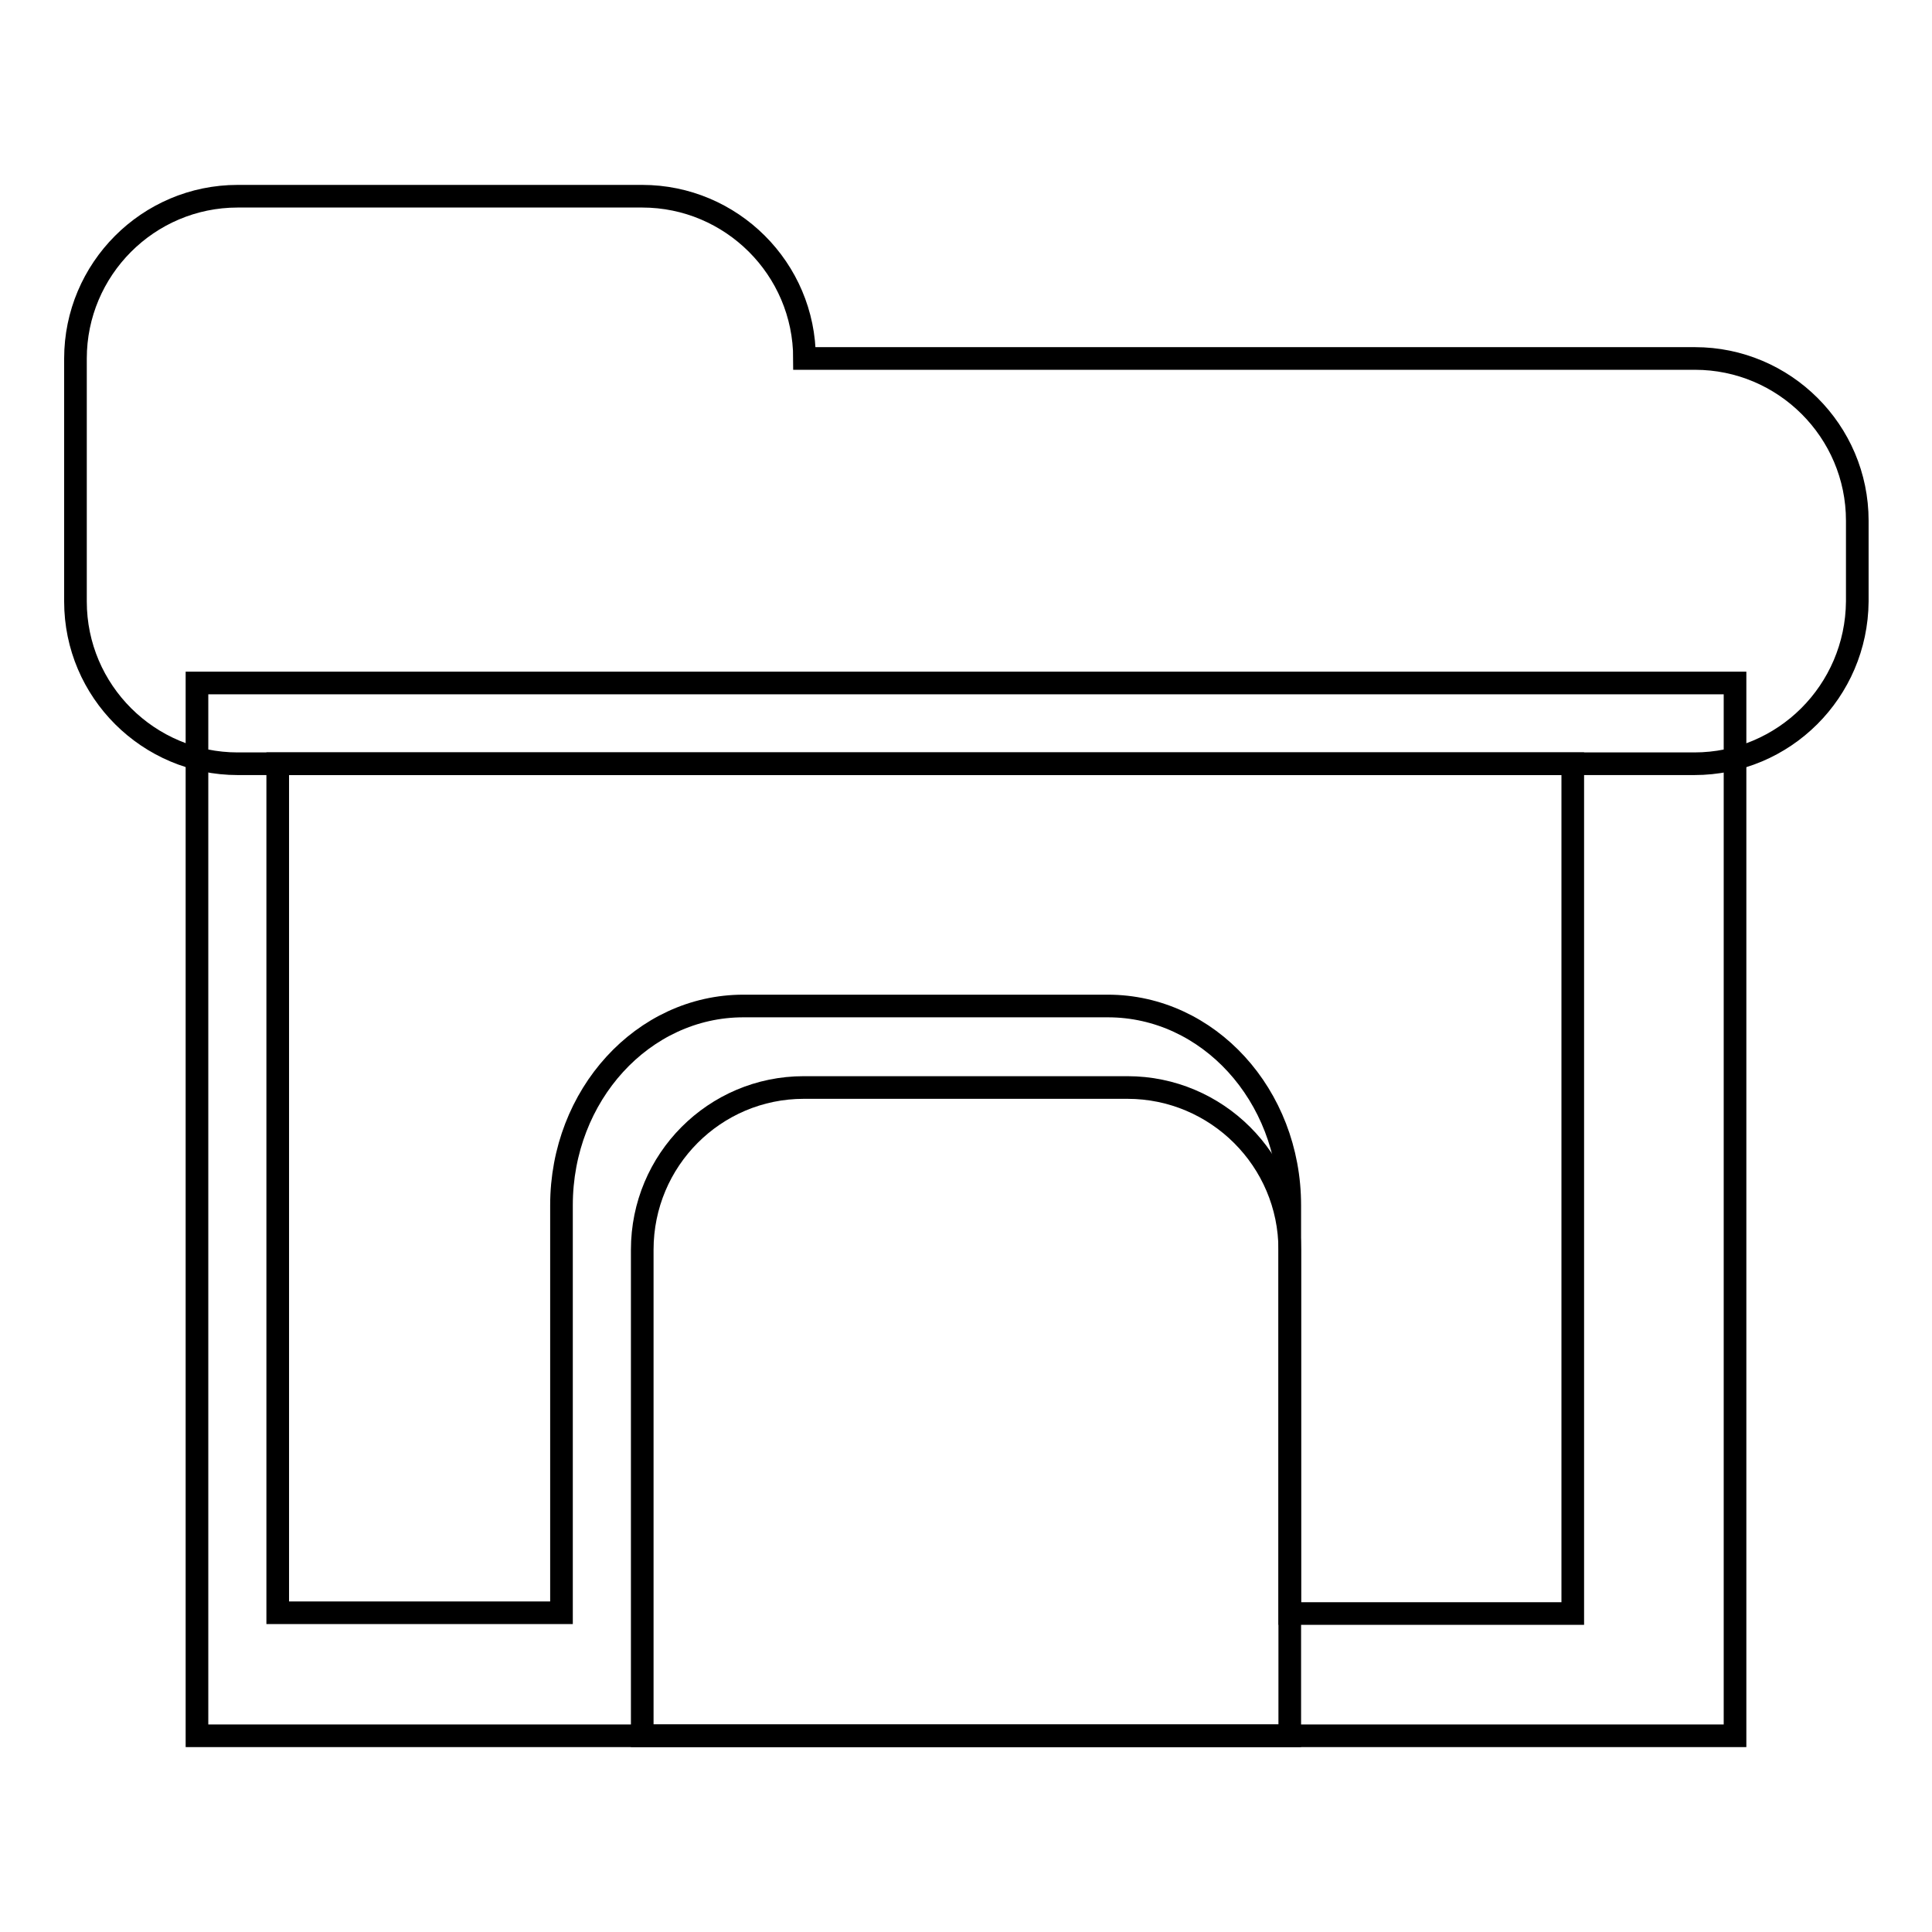
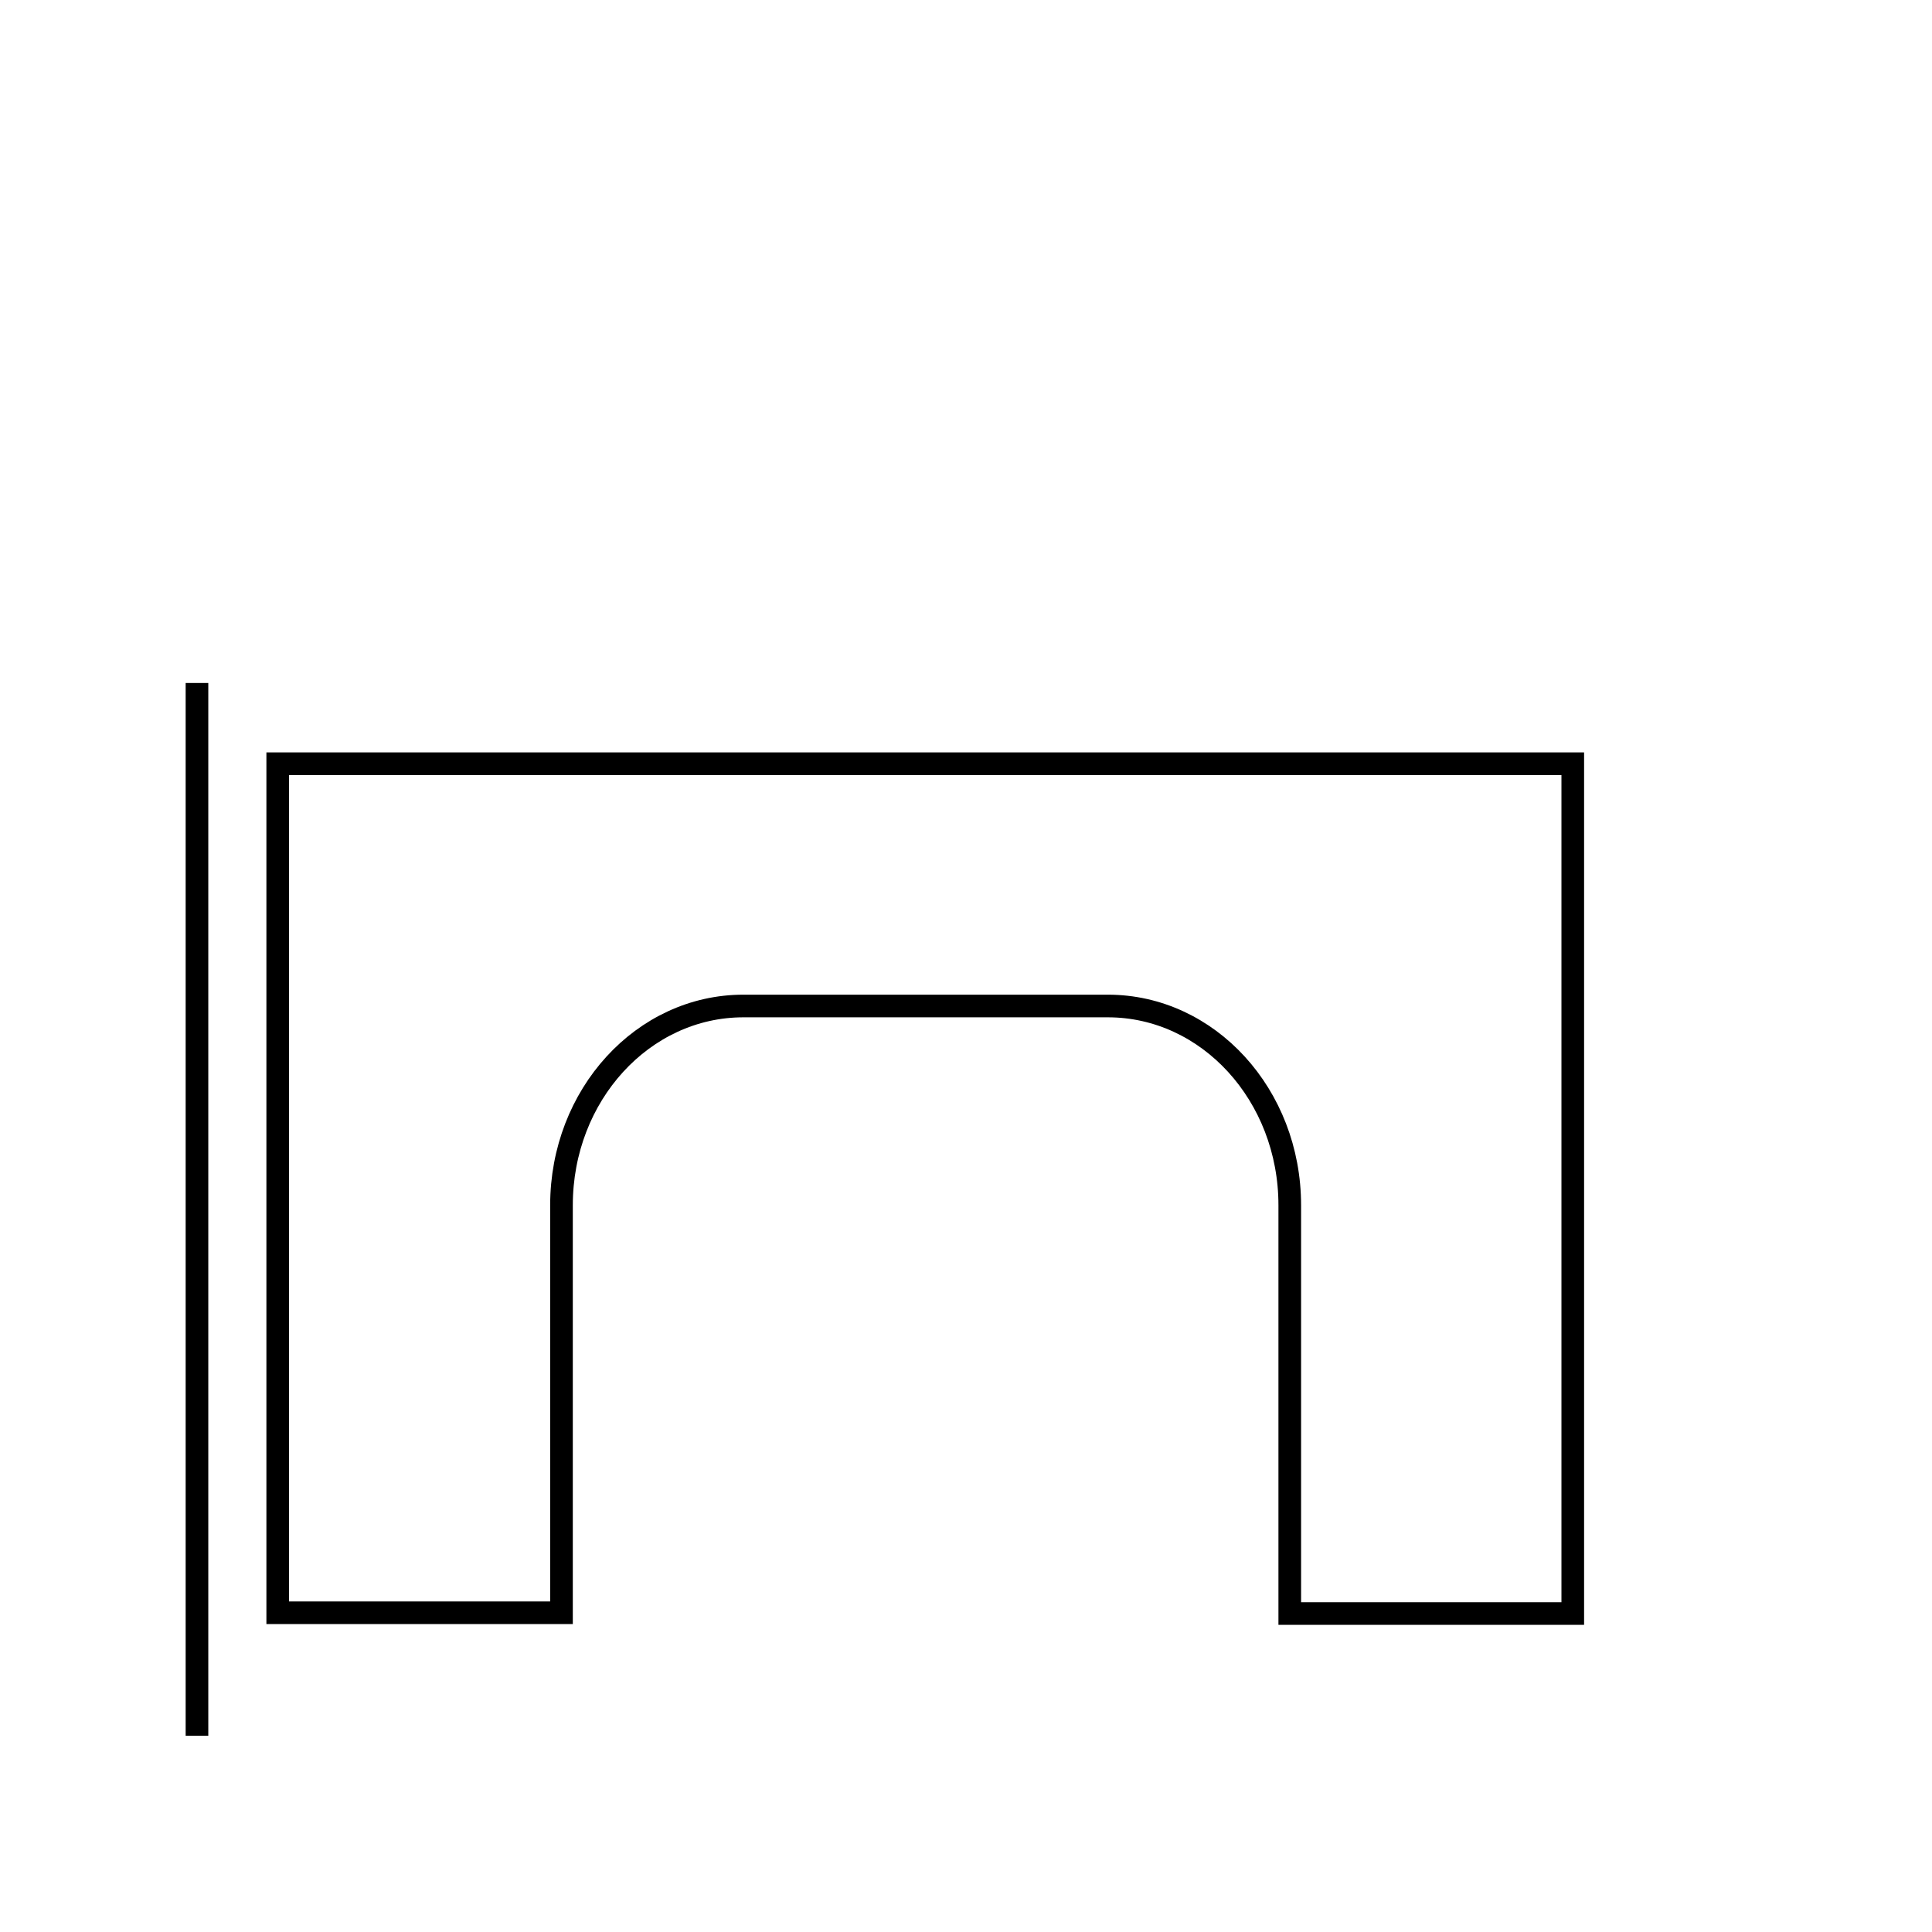
<svg xmlns="http://www.w3.org/2000/svg" version="1.1" x="0px" y="0px" viewBox="0 0 256 256" enable-background="new 0 0 256 256" xml:space="preserve">
  <g>
    <g>
-       <path stroke-width="3" fill-opacity="0" stroke="#000000" d="M224.5,101.2H85.1H69H31.5c-11.8,0-21.5-9.6-21.5-21.5V47.5c0-11.8,9.6-21.5,21.5-21.5h53.6c11.8,0,21.5,9.6,21.5,21.5h118c11.8,0,21.5,9.6,21.5,21.5v10.7C246,91.6,236.4,101.2,224.5,101.2z" />
-       <path stroke-width="3" fill-opacity="0" stroke="#000000" d="M26.1,90.5h203.8v139.5H26.1V90.5L26.1,90.5z" />
-       <path stroke-width="3" fill-opacity="0" stroke="#000000" d="M106.5,144.1h42.9c11.8,0,21.5,9.6,21.5,21.5v64.4H85.1v-64.4C85.1,153.7,94.7,144.1,106.5,144.1z" />
+       <path stroke-width="3" fill-opacity="0" stroke="#000000" d="M26.1,90.5v139.5H26.1V90.5L26.1,90.5z" />
      <path stroke-width="3" fill-opacity="0" stroke="#000000" d="M170.9,213.8v-54.1c0-14.6-10.8-26.4-24.1-26.4H98.5c-13.3,0-24.1,11.8-24.1,26.4v54H36.8V101.2h171.6v112.6L170.9,213.8L170.9,213.8z" />
    </g>
  </g>
</svg>